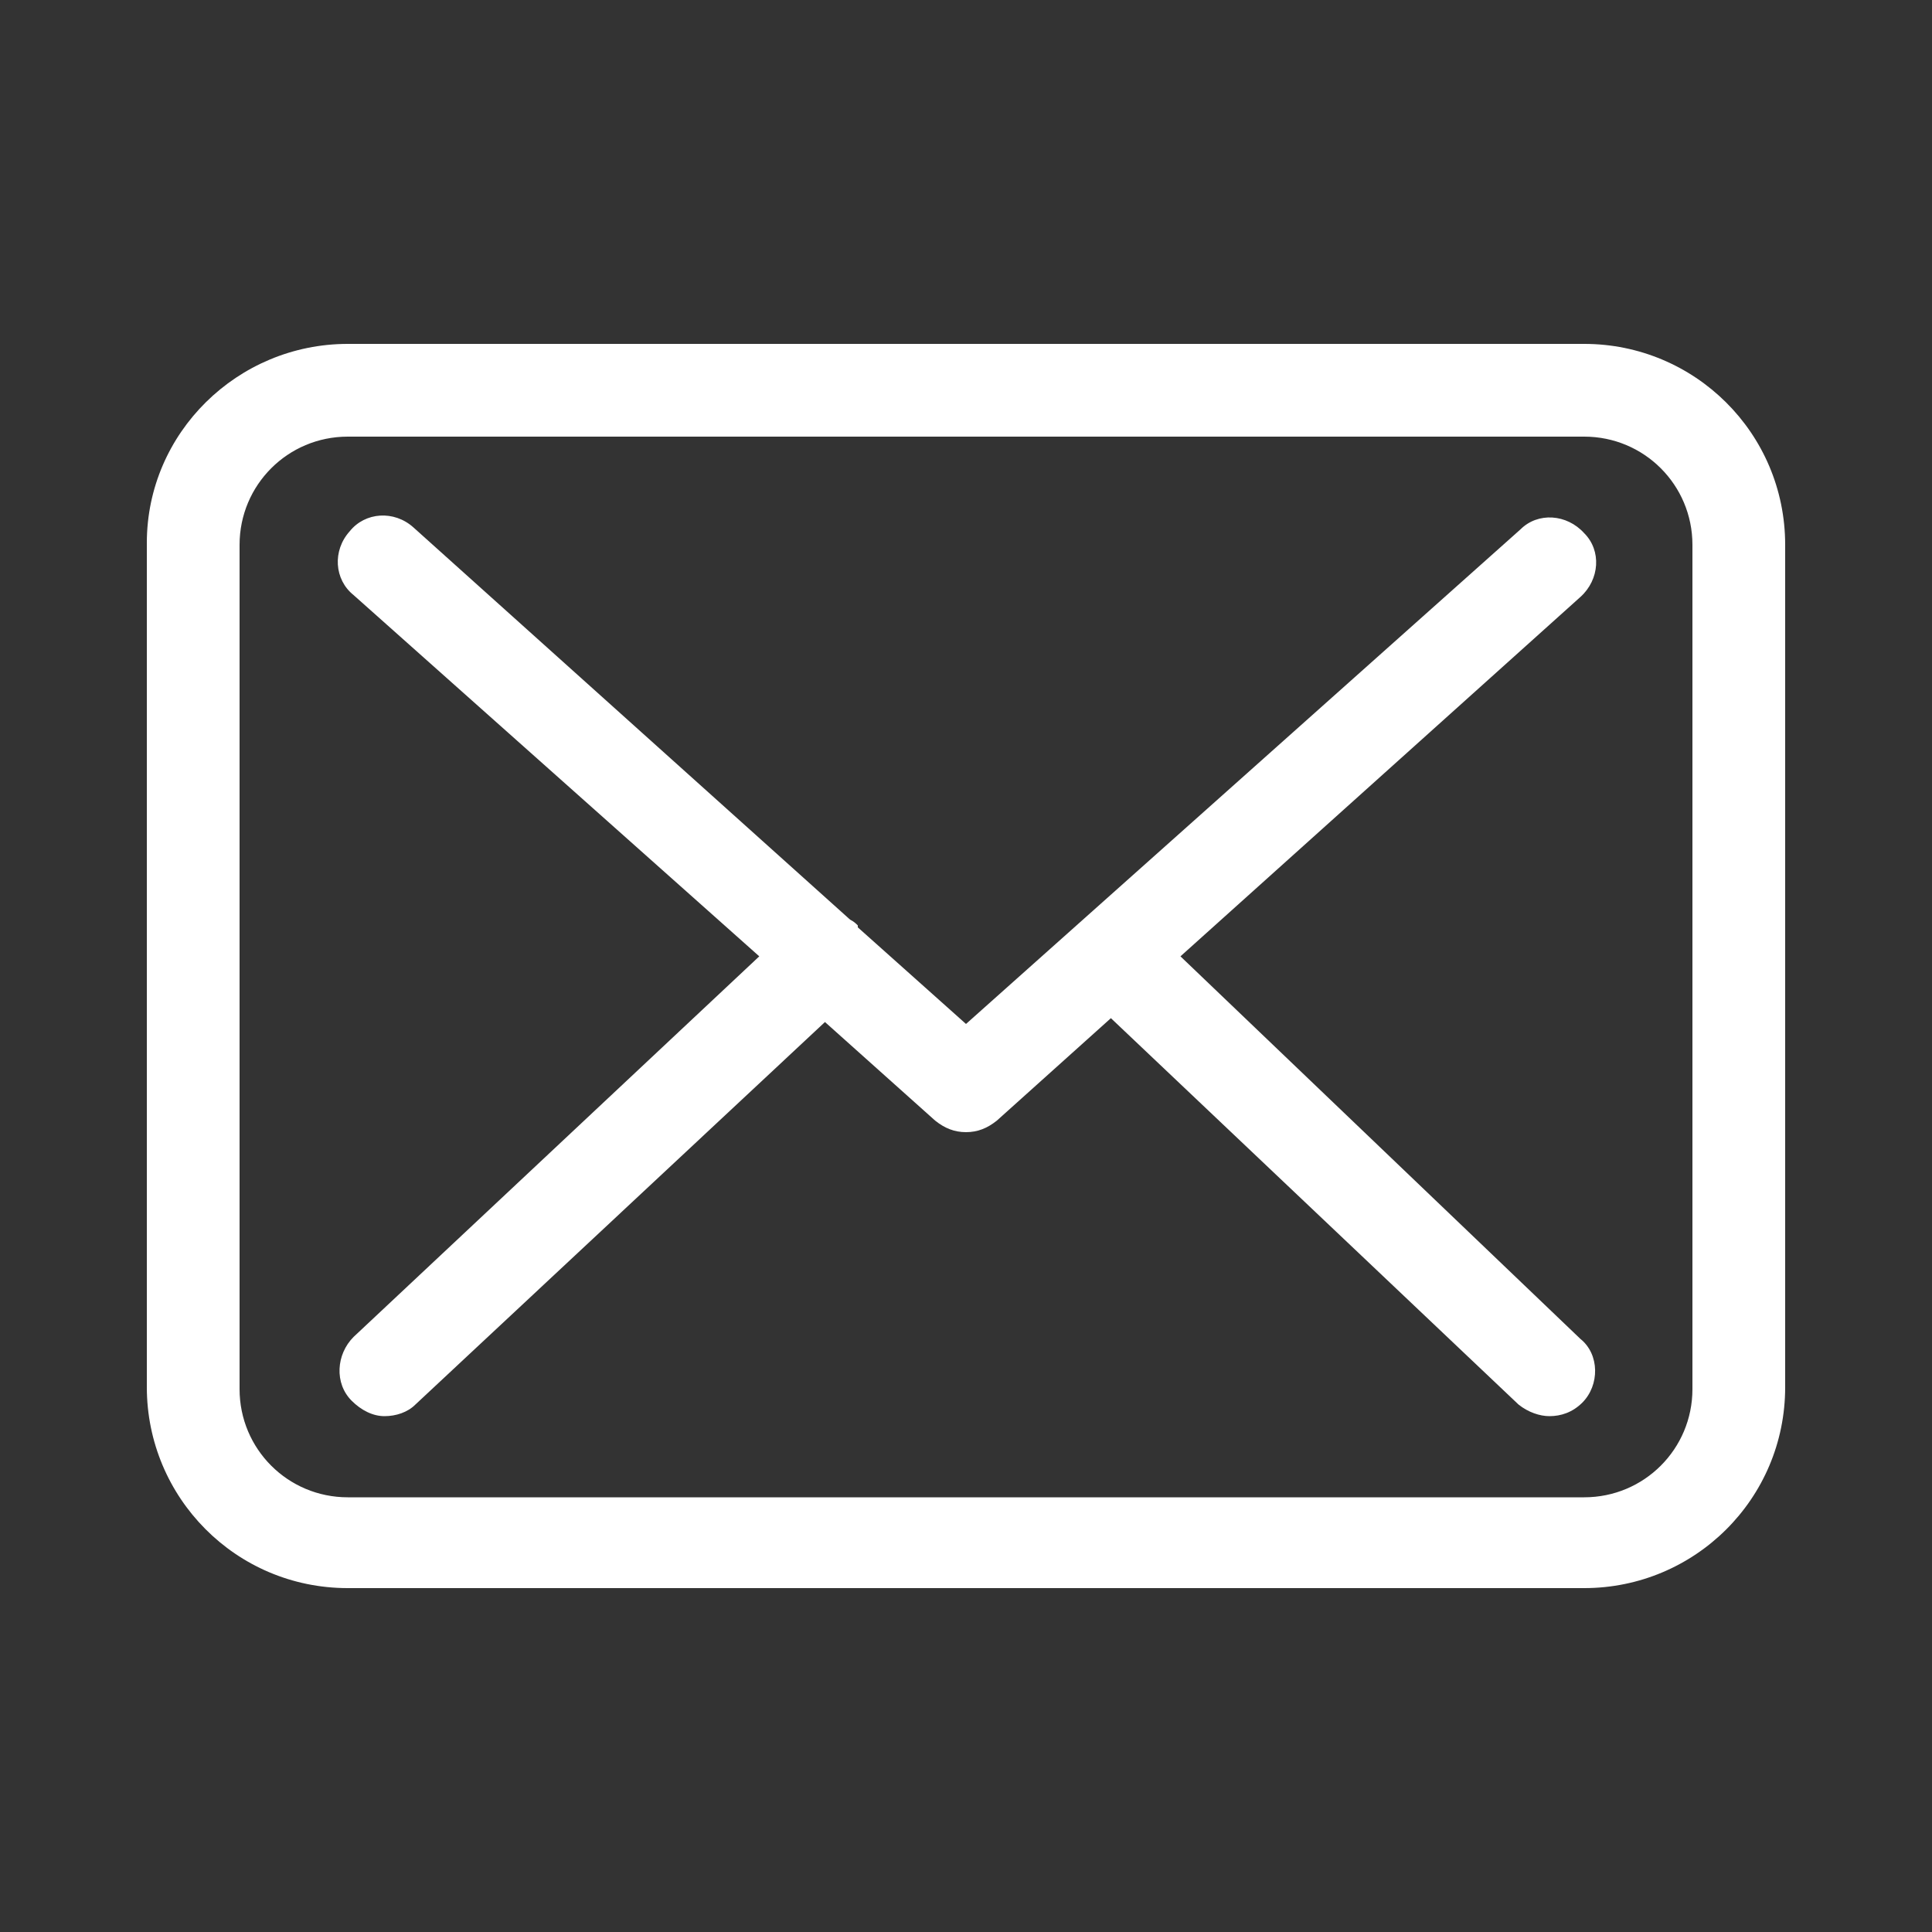
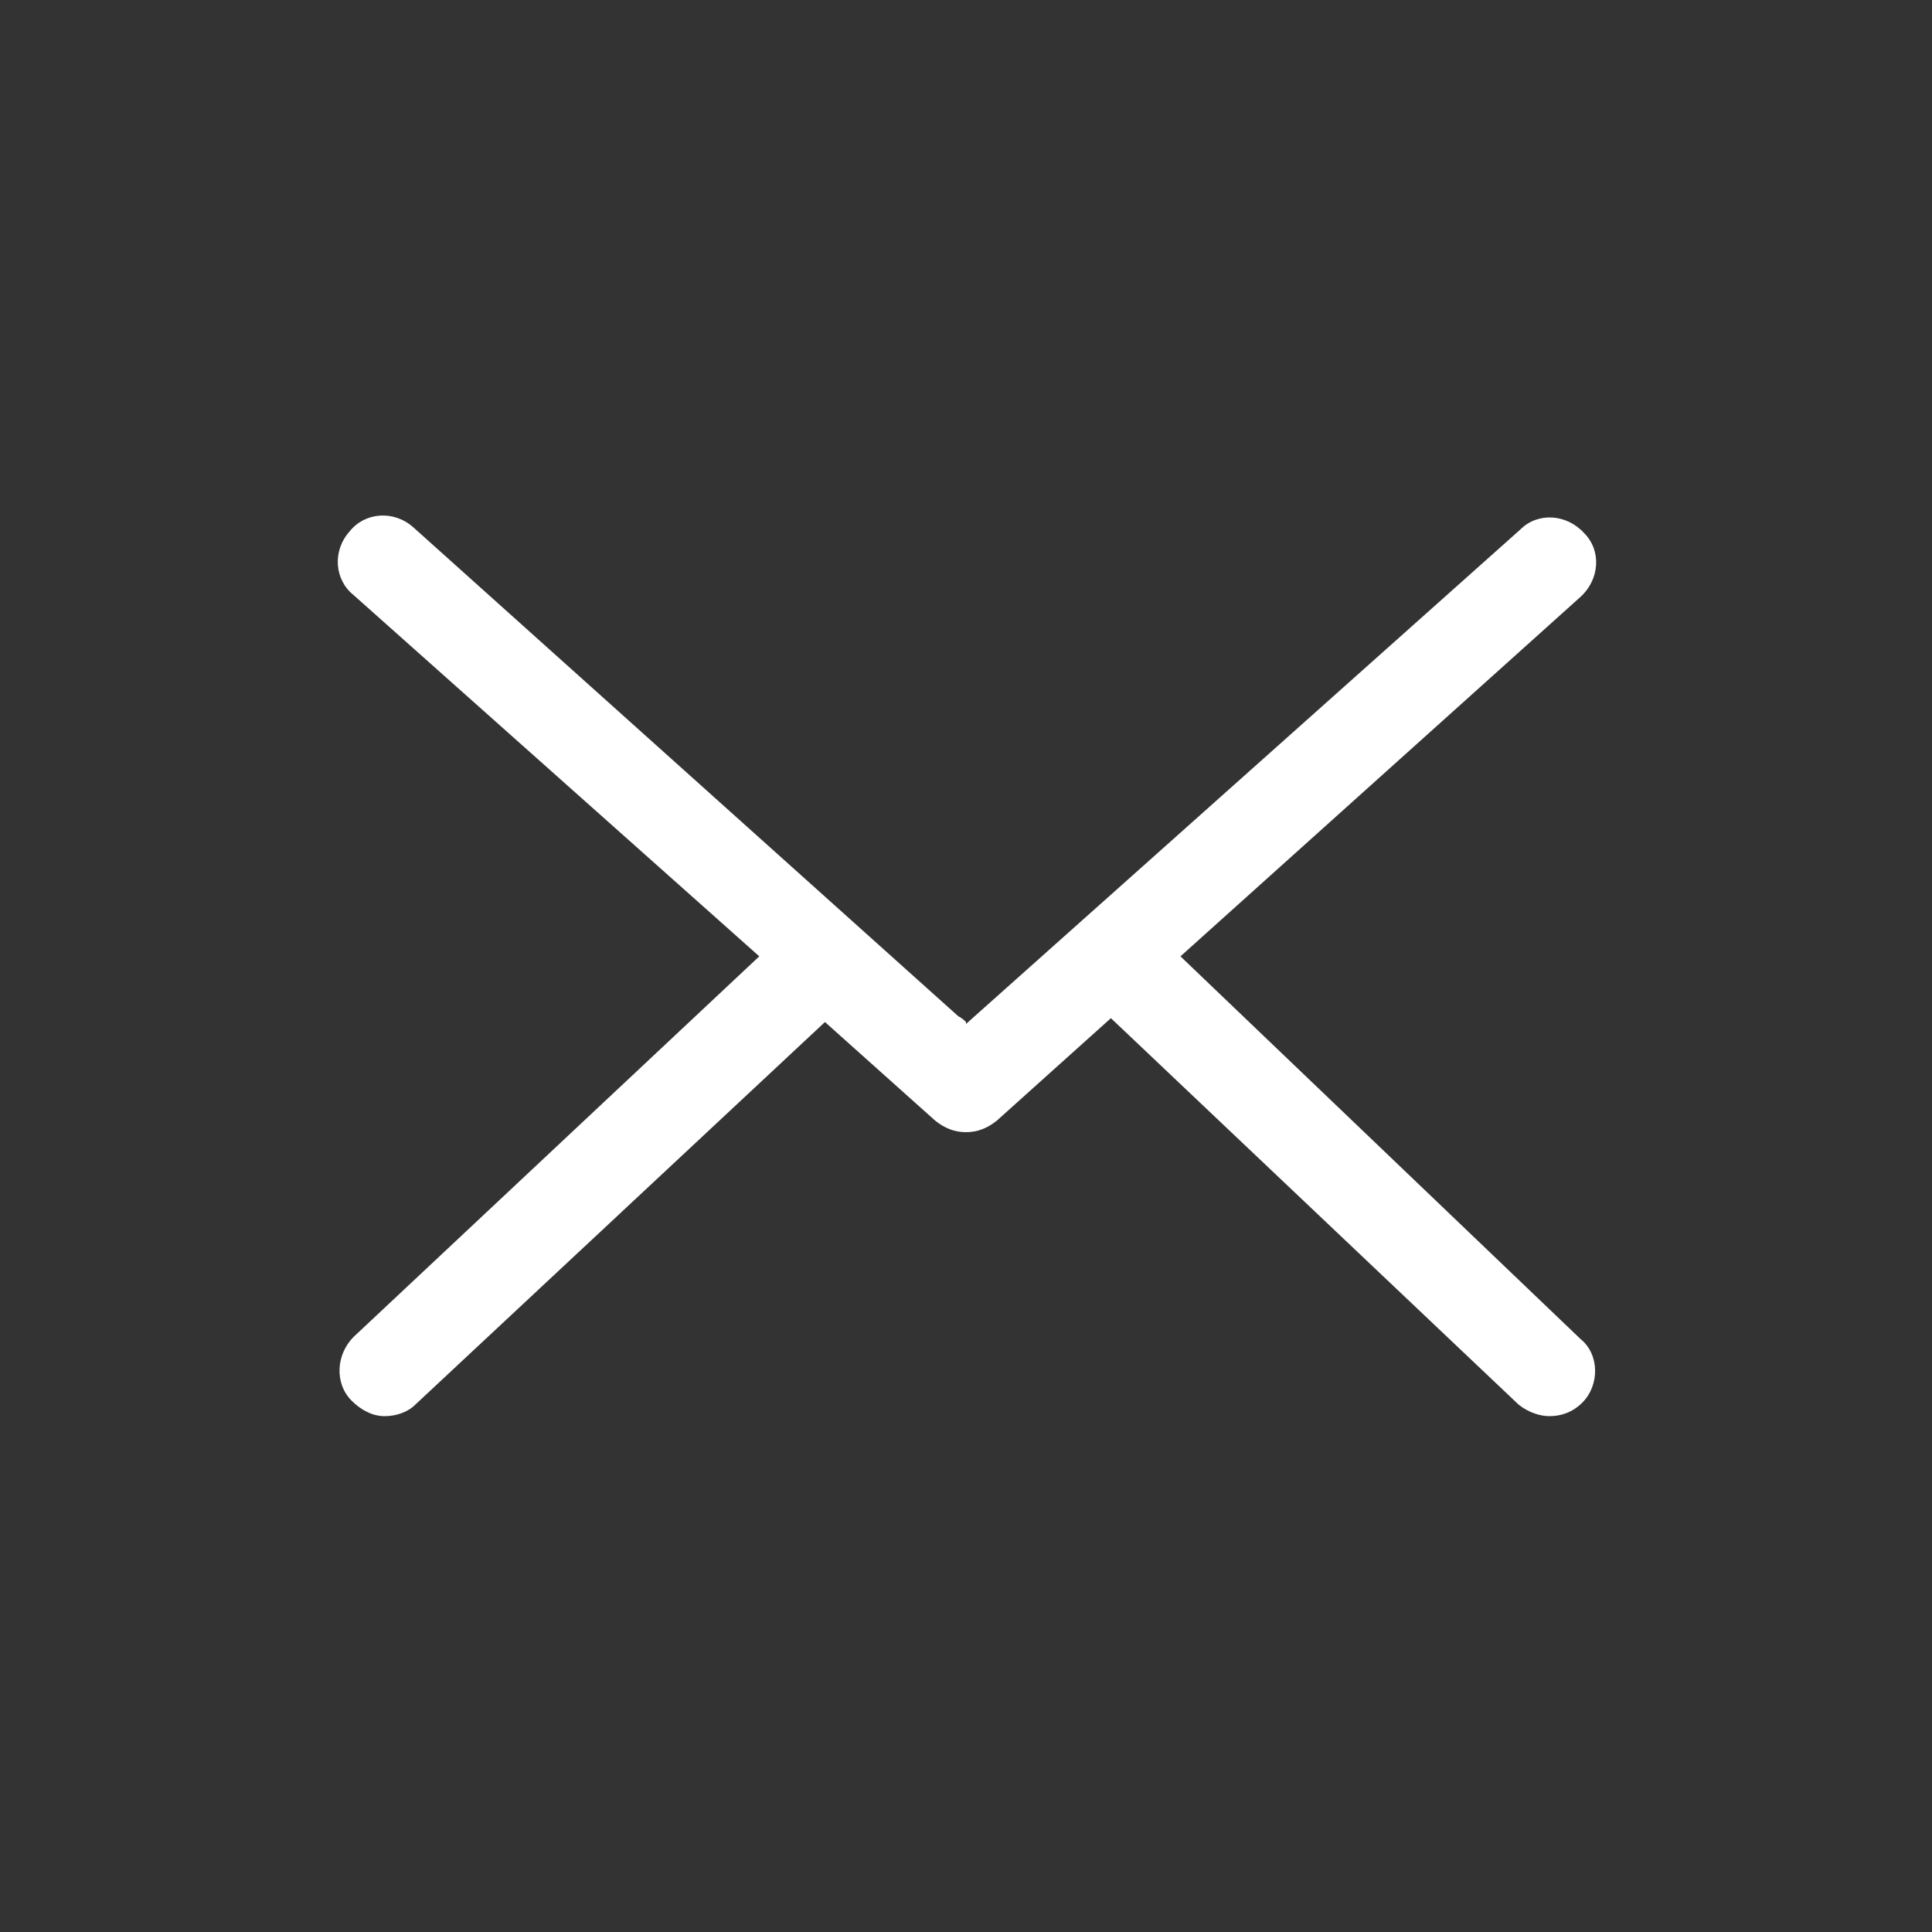
<svg xmlns="http://www.w3.org/2000/svg" version="1.1" id="Capa_1" x="0px" y="0px" viewBox="0 0 100 100" style="enable-background:new 0 0 100 100;" xml:space="preserve">
  <rect x="0" y="0" width="100" height="100" fill="#333333" stroke="none" />
  <style type="text/css">
	.st0{fill:#FFFFFF;}
</style>
  <g>
    <g>
-       <path class="st0" d="M82,17.8H18c-5.7,0-10.4,4.6-10.4,10.3v43.7c0,5.7,4.6,10.4,10.4,10.4h64c5.7,0,10.4-4.6,10.4-10.4V28.2    C92.4,22.4,87.7,17.8,82,17.8z M87.6,71.9c0,3.1-2.5,5.6-5.6,5.6H18c-3.1,0-5.6-2.5-5.6-5.6V28.2c0-3.1,2.5-5.6,5.6-5.6h64    c3.1,0,5.6,2.5,5.6,5.6L87.6,71.9L87.6,71.9z" />
-       <path class="st0" d="M61.1,49.5l20.7-18.6c1-0.9,1.1-2.4,0.2-3.3c-0.9-1-2.4-1.1-3.3-0.2L50,53l-5.6-5c0,0,0,0,0-0.1    c-0.1-0.1-0.2-0.2-0.4-0.3L21.4,27.3c-1-0.9-2.5-0.8-3.3,0.2c-0.9,1-0.8,2.5,0.2,3.3l21,18.7L18.3,69.2c-0.9,0.9-1,2.4-0.1,3.3    c0.5,0.5,1.1,0.8,1.7,0.8c0.6,0,1.2-0.2,1.6-0.6l21.2-19.8l5.7,5.1c0.5,0.4,1,0.6,1.6,0.6c0.6,0,1.1-0.2,1.6-0.6l5.9-5.3l21.1,20    c0.5,0.4,1.1,0.6,1.6,0.6c0.6,0,1.2-0.2,1.7-0.7c0.9-0.9,0.9-2.5-0.1-3.3L61.1,49.5z" />
+       <path class="st0" d="M61.1,49.5l20.7-18.6c1-0.9,1.1-2.4,0.2-3.3c-0.9-1-2.4-1.1-3.3-0.2L50,53c0,0,0,0,0-0.1    c-0.1-0.1-0.2-0.2-0.4-0.3L21.4,27.3c-1-0.9-2.5-0.8-3.3,0.2c-0.9,1-0.8,2.5,0.2,3.3l21,18.7L18.3,69.2c-0.9,0.9-1,2.4-0.1,3.3    c0.5,0.5,1.1,0.8,1.7,0.8c0.6,0,1.2-0.2,1.6-0.6l21.2-19.8l5.7,5.1c0.5,0.4,1,0.6,1.6,0.6c0.6,0,1.1-0.2,1.6-0.6l5.9-5.3l21.1,20    c0.5,0.4,1.1,0.6,1.6,0.6c0.6,0,1.2-0.2,1.7-0.7c0.9-0.9,0.9-2.5-0.1-3.3L61.1,49.5z" />
    </g>
  </g>
</svg>